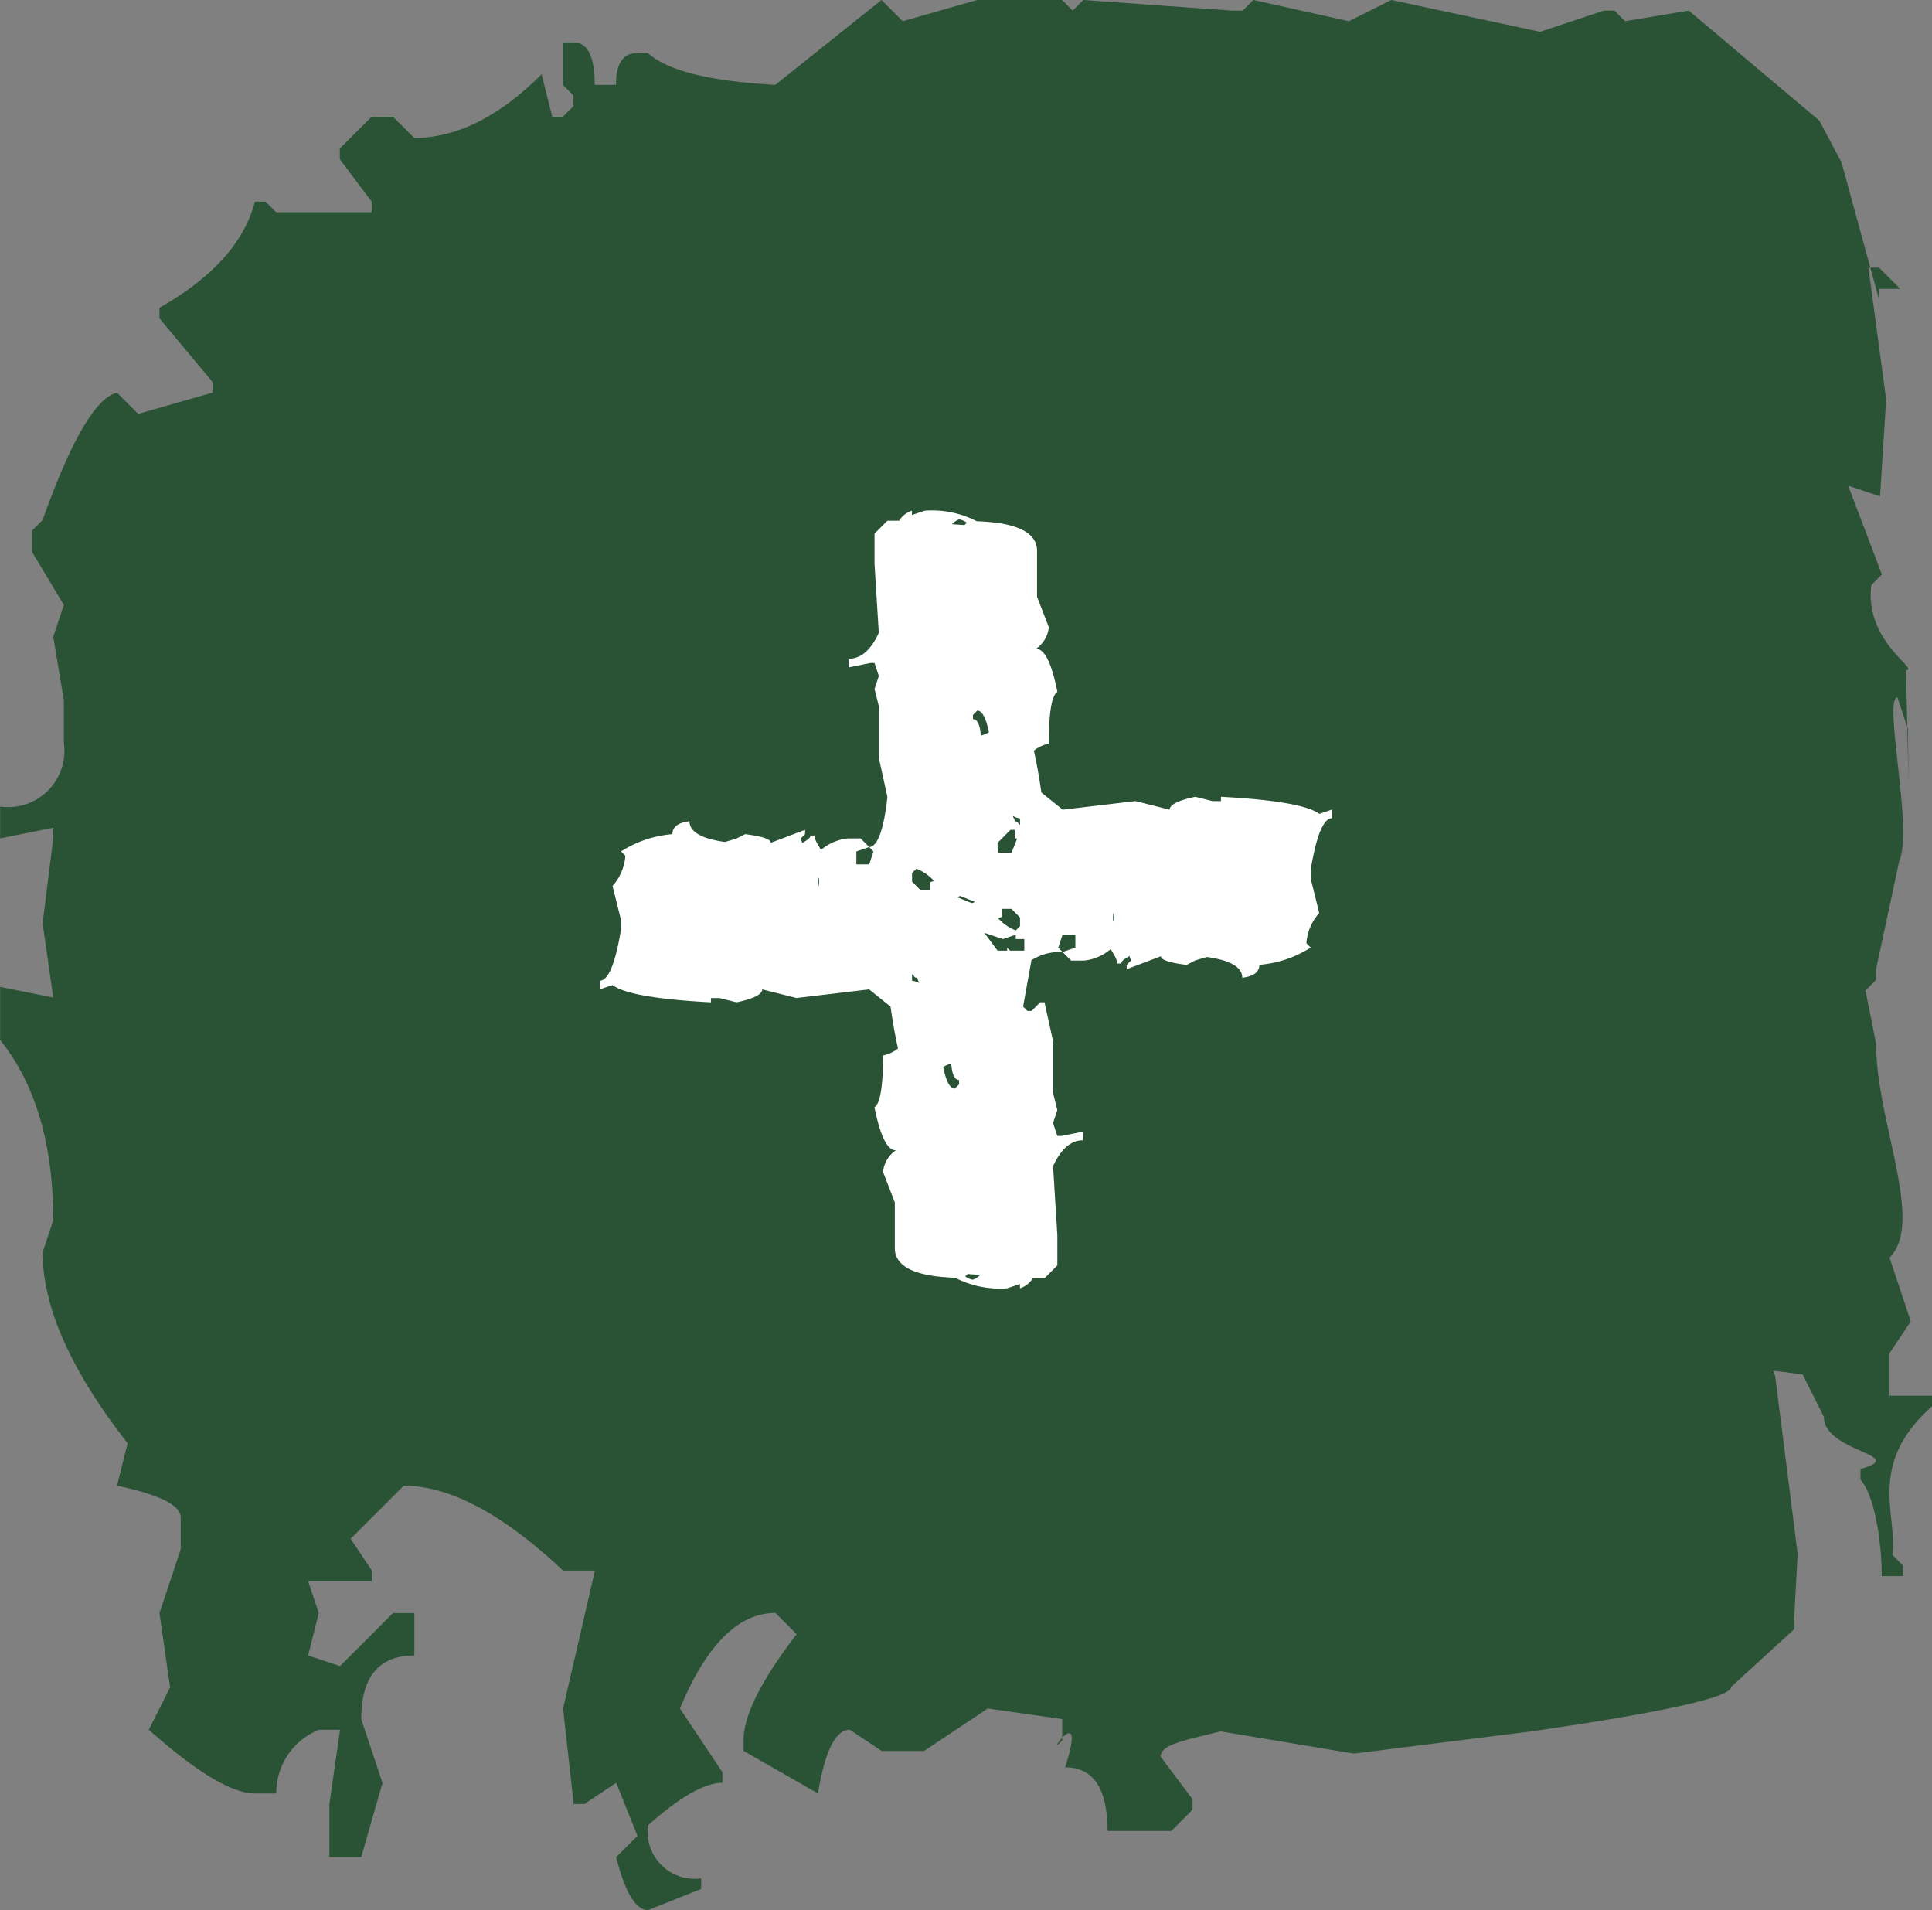
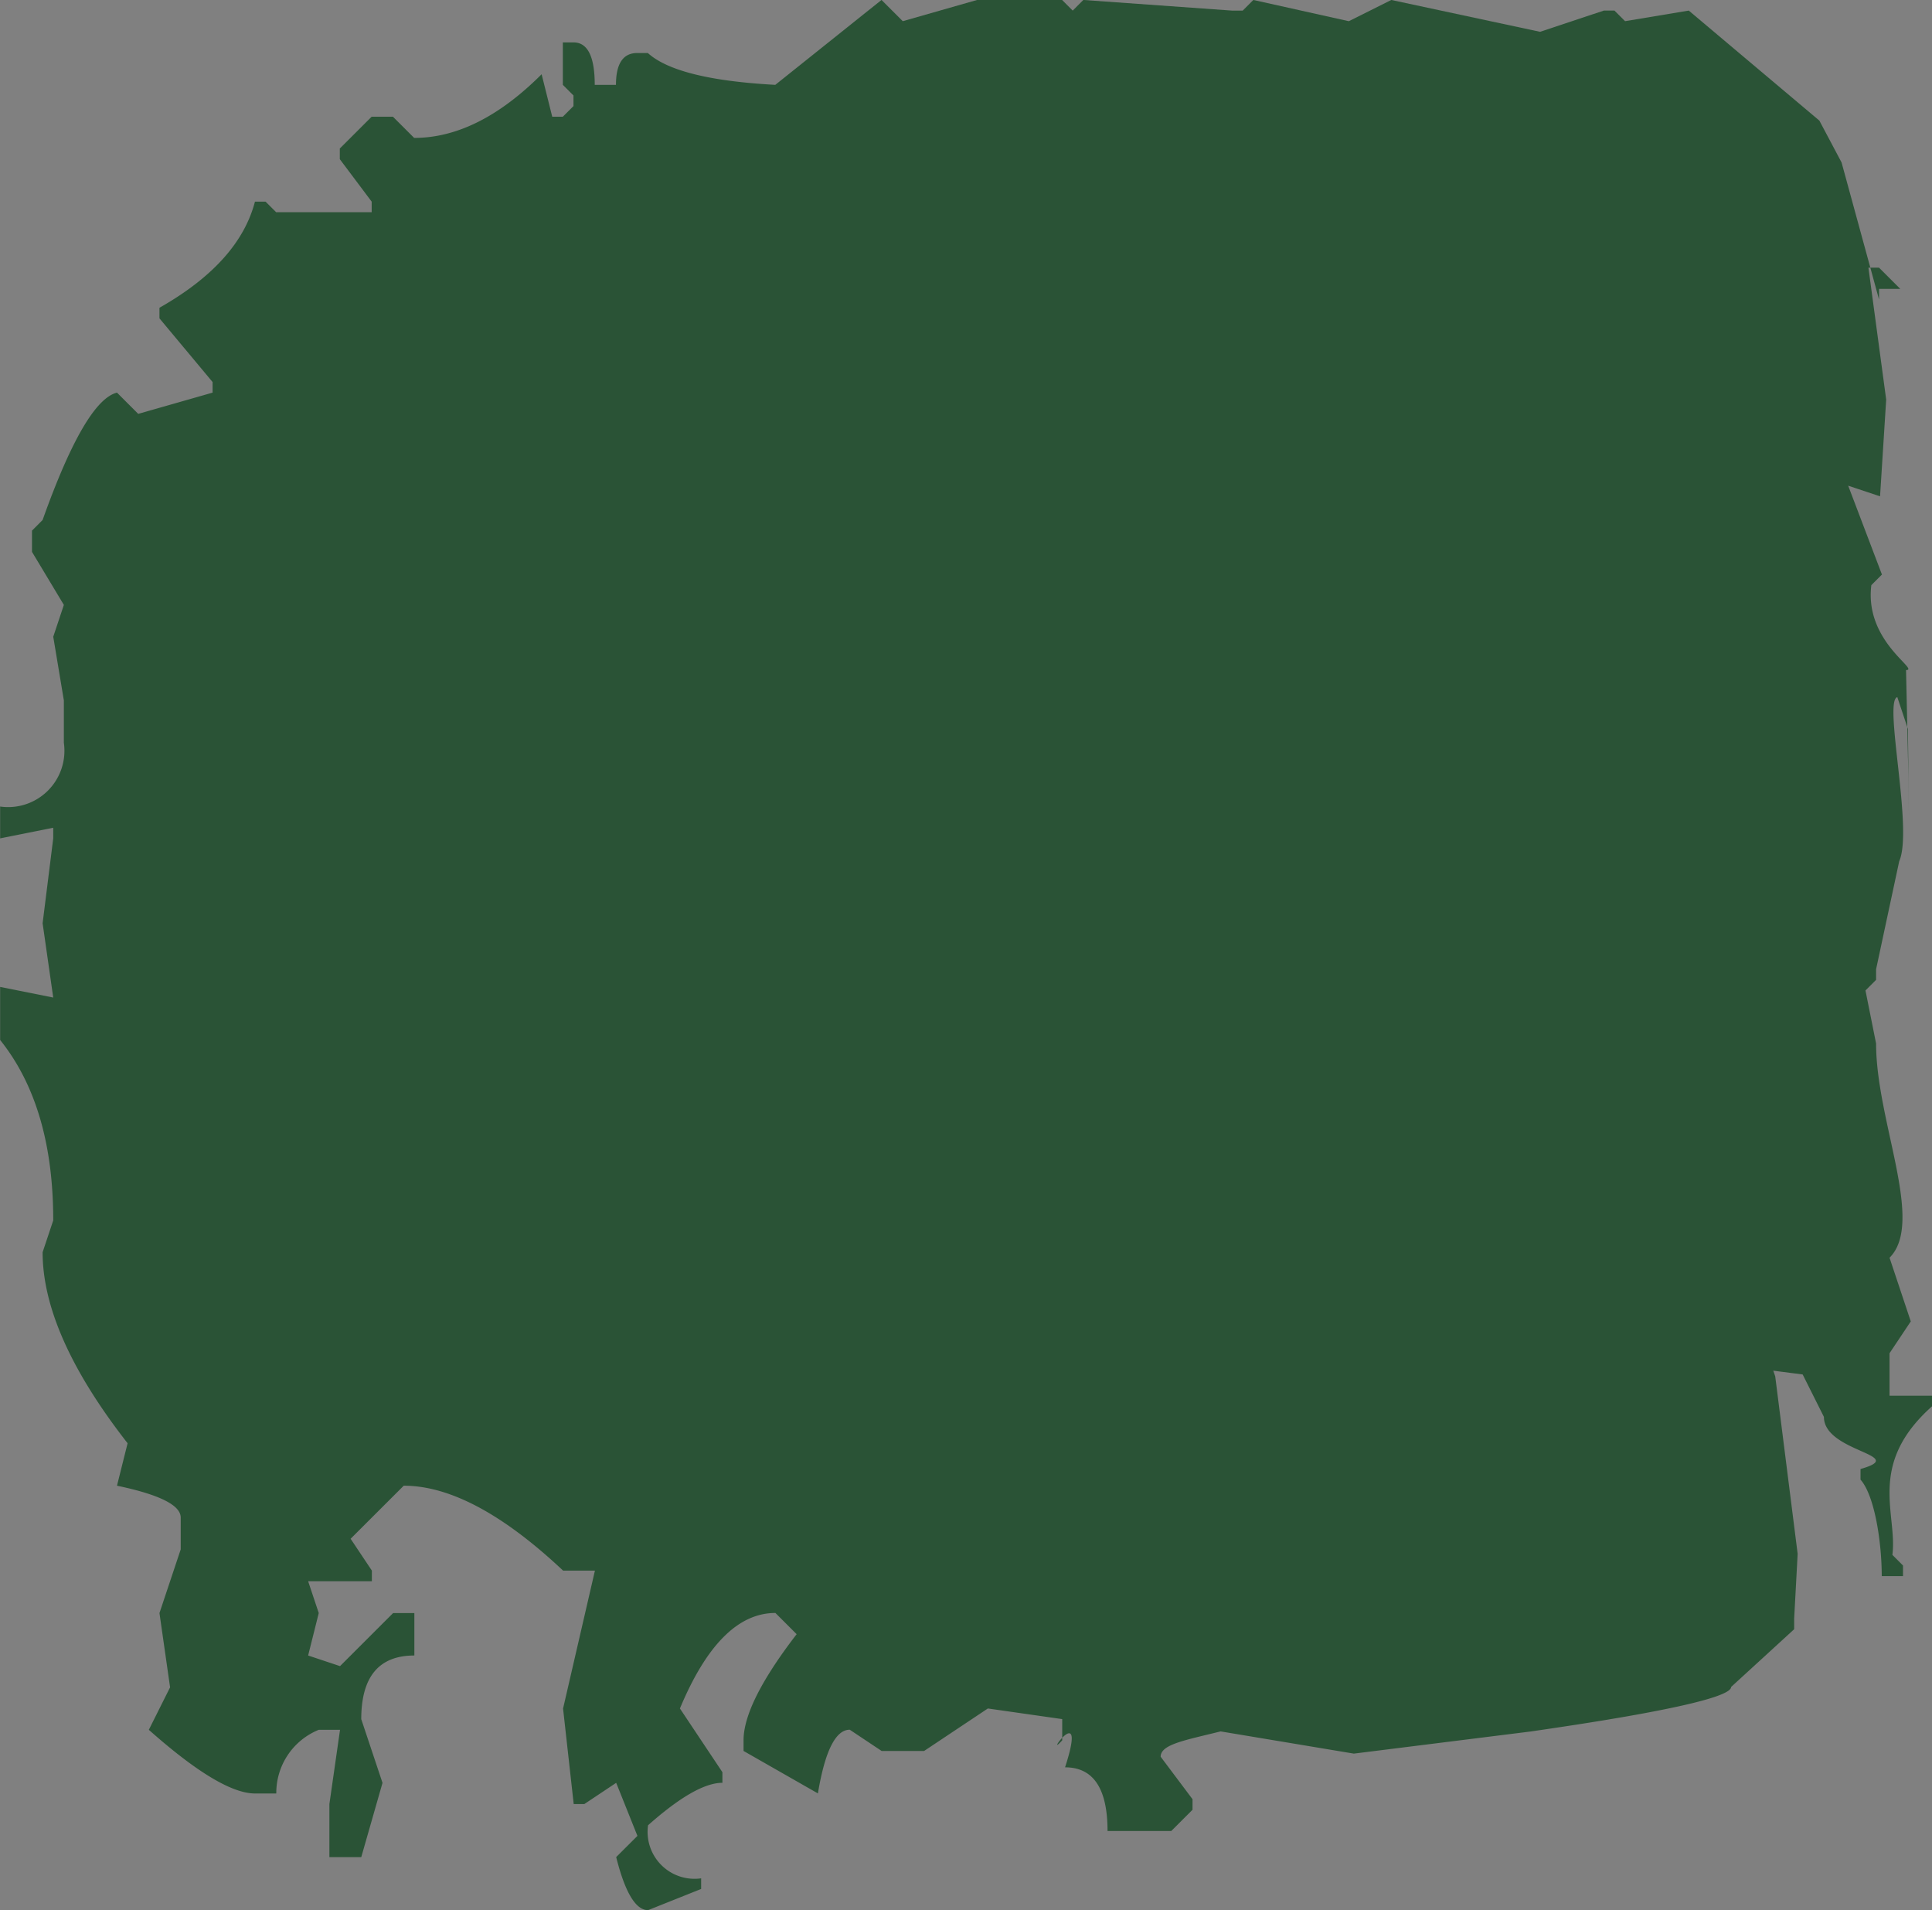
<svg xmlns="http://www.w3.org/2000/svg" id="Icon_plus" width="87.001" height="86.001" viewBox="0 0 87.001 86.001">
  <rect x="0" y="0" width="87.001" height="86.001" fill="#808080" stroke="none" />
  <path id="Shape_657" data-name="Shape 657" d="M1826.94,4513.961l-.286-.82-.478.479,2,.258.957,1.911c0,1.593,3.881,1.708,1.648,2.346v.478c.639.716.956,2.831.956,4.344h.957v-.478l-.478-.479c.239-1.832-1.163-4.061,1.785-6.688v-.478h-1.913v-1.912l.956-1.433-.956-2.867c1.6-1.594-.606-6.141-.606-9.643l-.478-2.389.478-.478v-.478l1.042-4.865c.639-1.434-.723-7.228-.086-7.386l.478,1.434.043,3.91-.022-1.749-.106-4.814c.639,0-1.88-1.274-1.563-3.822l.478-.478-1.52-4,1.435.478.276-4.355-.8-5.94h.478l.957.956h-.957v.478l-1.687-6.17-1-1.885-5.881-4.953-2.869.477-.478-.477h-.478l-2.87.956-6.7-1.434-1.913.956-4.3-.956-.478.479h-.478l-6.7-.479-.478.479-.478-.479H1791l-3.348.956-.957-.956-4.783,3.822q-4.423-.24-5.74-1.433h-.478q-.956,0-.957,1.433h-.956q0-1.912-.957-1.911h-.479v1.911l.479.478v.478l-.479.478h-.478l-.478-1.911q-2.87,2.867-5.74,2.866l-.956-.955h-.957l-1.435,1.433v.479l1.435,1.912v.477h-4.3l-.478-.477h-.478q-.717,2.746-4.3,4.778v.477l2.392,2.867v.477l-3.348.956-.957-.956q-1.435.36-3.349,5.734l-.478.479v.956l1.435,2.388-.478,1.433.478,2.867v1.911a2.536,2.536,0,0,1-2.87,2.867v1.433l2.391-.478v.478l-.478,3.822.478,3.344-2.391-.478v2.389q2.394,2.985,2.391,8.123l-.478,1.433q0,3.7,3.827,8.6l-.478,1.911q2.869.6,2.87,1.434v1.433l-.957,2.867.478,3.344-.957,1.912q3.229,2.867,4.783,2.867h.957a3.063,3.063,0,0,1,1.913-2.867h.957l-.479,3.345v2.388h1.435l.957-3.344-.957-2.868q0-2.866,2.391-2.866v-1.911h-.956l-2.391,2.389-1.436-.478.478-1.911-.478-1.434h2.87v-.478l-.957-1.433,2.392-2.389q3.111,0,7.175,3.822h1.435l-1.435,6.211.479,4.3h.478l1.435-.956.957,2.389-.957.955q.6,2.388,1.435,2.389l2.391-.955v-.478a2.113,2.113,0,0,1-2.391-2.389q2.153-1.912,3.348-1.912v-.478l-1.913-2.868q1.793-4.3,4.3-4.3l.956.955q-2.391,3.105-2.391,4.778v.479l3.348,1.911q.479-2.866,1.435-2.867l1.435.956h1.914l2.87-1.912,3.348.478v.956c-.877.956,1.165-1.971.128,1.215q1.914,0,1.913,2.867h2.87l.957-.956V4533l-1.435-1.912c0-.558,1.1-.741,2.7-1.14l6,1,7.994-1c1.6-.238,8.994-1.282,8.994-2l2.84-2.6v-.479s.048-.887.091-1.683l.066-1.232Zm-76.594-3.675.478,1.911h.956v-2.866Zm2.392-37.745-.957.955v.478h.957Zm3.826,46.345v1.434h.479l.478-.478Zm.479,5.733h-.957v3.822h1.435l.478-.478Zm3.348,3.344h-.957l-.478.478.957.955h.478Z" transform="translate(-1746.999 -4451.997)" fill="#2a5336" />
-   <path id="Shape_657-2" data-name="Shape 657" d="M1801.979,4487.869v.194h-.385l-.77-.194q-1.156.246-1.156.582l-1.541-.388-3.274.388-.963-.776c-.113-.8-.225-1.386-.336-1.883a1.6,1.6,0,0,1,.673-.316q0-2.089.385-2.33c-.256-1.3-.578-1.94-.963-1.94a1.335,1.335,0,0,0,.578-.971l-.53-1.373V4476.8c0-.842-.932-1.278-2.716-1.336a4.392,4.392,0,0,0-2.34-.475l-.578.194v-.194a1.077,1.077,0,0,0-.58.452h-.527l-.578.582v1.359l.193,3.106q-.533,1.165-1.348,1.165v.389l.963-.195h.193l.193.583-.193.583.193.776v2.33l.385,1.747s-.187,2.266-.819,2.266l.193.2-.193.582h-.578v-.582l.578-.2-.385-.387h-.578a2.206,2.206,0,0,0-1.214.524c-.089-.219-.278-.406-.278-.655h-.193c0,.144-.211.233-.365.338l-.068-.207.193-.194v-.194l-1.541.583c0-.164-.385-.291-1.156-.388l-.388.195-.519.157c-1.037-.143-1.6-.446-1.6-.934-.512.063-.77.257-.77.582a5.026,5.026,0,0,0-2.311.777l.193.193a2.252,2.252,0,0,1-.577,1.359l.385,1.553v.389q-.383,2.33-.963,2.329v.389l.578-.194q.772.582,4.43.777v-.194h.385l.77.194q1.156-.246,1.156-.583l1.541.388,3.274-.388.963.777c.113.8.225,1.386.336,1.882a1.6,1.6,0,0,1-.674.316q0,2.089-.385,2.33.383,1.942.963,1.941a1.333,1.333,0,0,0-.578.971l.53,1.373v2.058c0,.843.932,1.278,2.716,1.336a4.392,4.392,0,0,0,2.34.475l.578-.194V4510a1.084,1.084,0,0,0,.58-.452h.527l.578-.582v-1.36l-.193-3.105q.532-1.165,1.348-1.166v-.388l-.963.193h-.193l-.193-.582.193-.583-.193-.776v-2.329l-.385-1.748h-.193l-.385.388h-.193l-.193-.193.377-2.092a2.448,2.448,0,0,1,1.4-.369l-.193-.194.193-.582h.578v.582l-.578.194.385.389h.578a2.211,2.211,0,0,0,1.214-.524c.089.22.279.4.279.655h.193c0-.144.212-.233.365-.339l.068.208-.193.194v.194l1.541-.583c0,.164.385.292,1.156.389l.388-.2.519-.157c1.037.143,1.6.446,1.6.935.512-.062.77-.258.77-.582a5.027,5.027,0,0,0,2.311-.777l-.192-.194a2.249,2.249,0,0,1,.577-1.359l-.385-1.553v-.389q.384-2.33.963-2.33v-.389l-.578.194Q1805.637,4488.064,1801.979,4487.869Zm-18.1,4.055c-.016-.1-.032-.131-.048-.236v-.184c.01.022.04.03.048.055Zm9.052-3.084v.292c-.094-.044-.08-.161-.241-.161,0-.105-.064-.146-.078-.238A.763.763,0,0,0,1792.927,4488.84Zm0,4.465v.388l-.193.194a2.123,2.123,0,0,1-.786-.539c.029-.052.16-.036.16-.108v-.324h.433Zm-1.011-3.364.578-.583h.192v.389h.112l-.256.646h-.578l-.048-.194Zm-1.734-14.561a.738.738,0,0,1,.347.152l-.106.105-.564-.04A.894.894,0,0,1,1790.183,4475.381Zm.716,17.223-.138.056-.667-.27.138-.055Zm-2.834,3.55v-.292c.094.045.08.161.241.161,0,.106.064.146.078.237A.77.77,0,0,0,1788.064,4496.153Zm.818-4.4v.324h-.433l-.385-.389v-.388l.193-.194a2.133,2.133,0,0,1,.786.538C1789.014,4491.7,1788.883,4491.681,1788.883,4491.752Zm1.3,9.061-.192.194c-.228,0-.4-.358-.526-.979a2.183,2.183,0,0,1,.364-.151c.034.458.14.741.355.741Zm.626,8.8a.749.749,0,0,1-.347-.15l.106-.107.564.041A.894.894,0,0,1,1790.809,4509.612Zm0-25.238v-.193l.193-.194c.228,0,.4.358.526.978a2.139,2.139,0,0,1-.364.151C1791.129,4484.657,1791.024,4484.375,1790.809,4484.375Zm2.311,10.42h-.641l-.13-.13v.13h-.433l-.578-.776V4494l.819.275.578-.194v.194h.385Zm4.045-1.3c-.01-.023-.041-.03-.048-.055v-.366c.016.1.032.13.048.235Z" transform="translate(-1746.997 -4451.997)" fill="#fff" />
</svg>